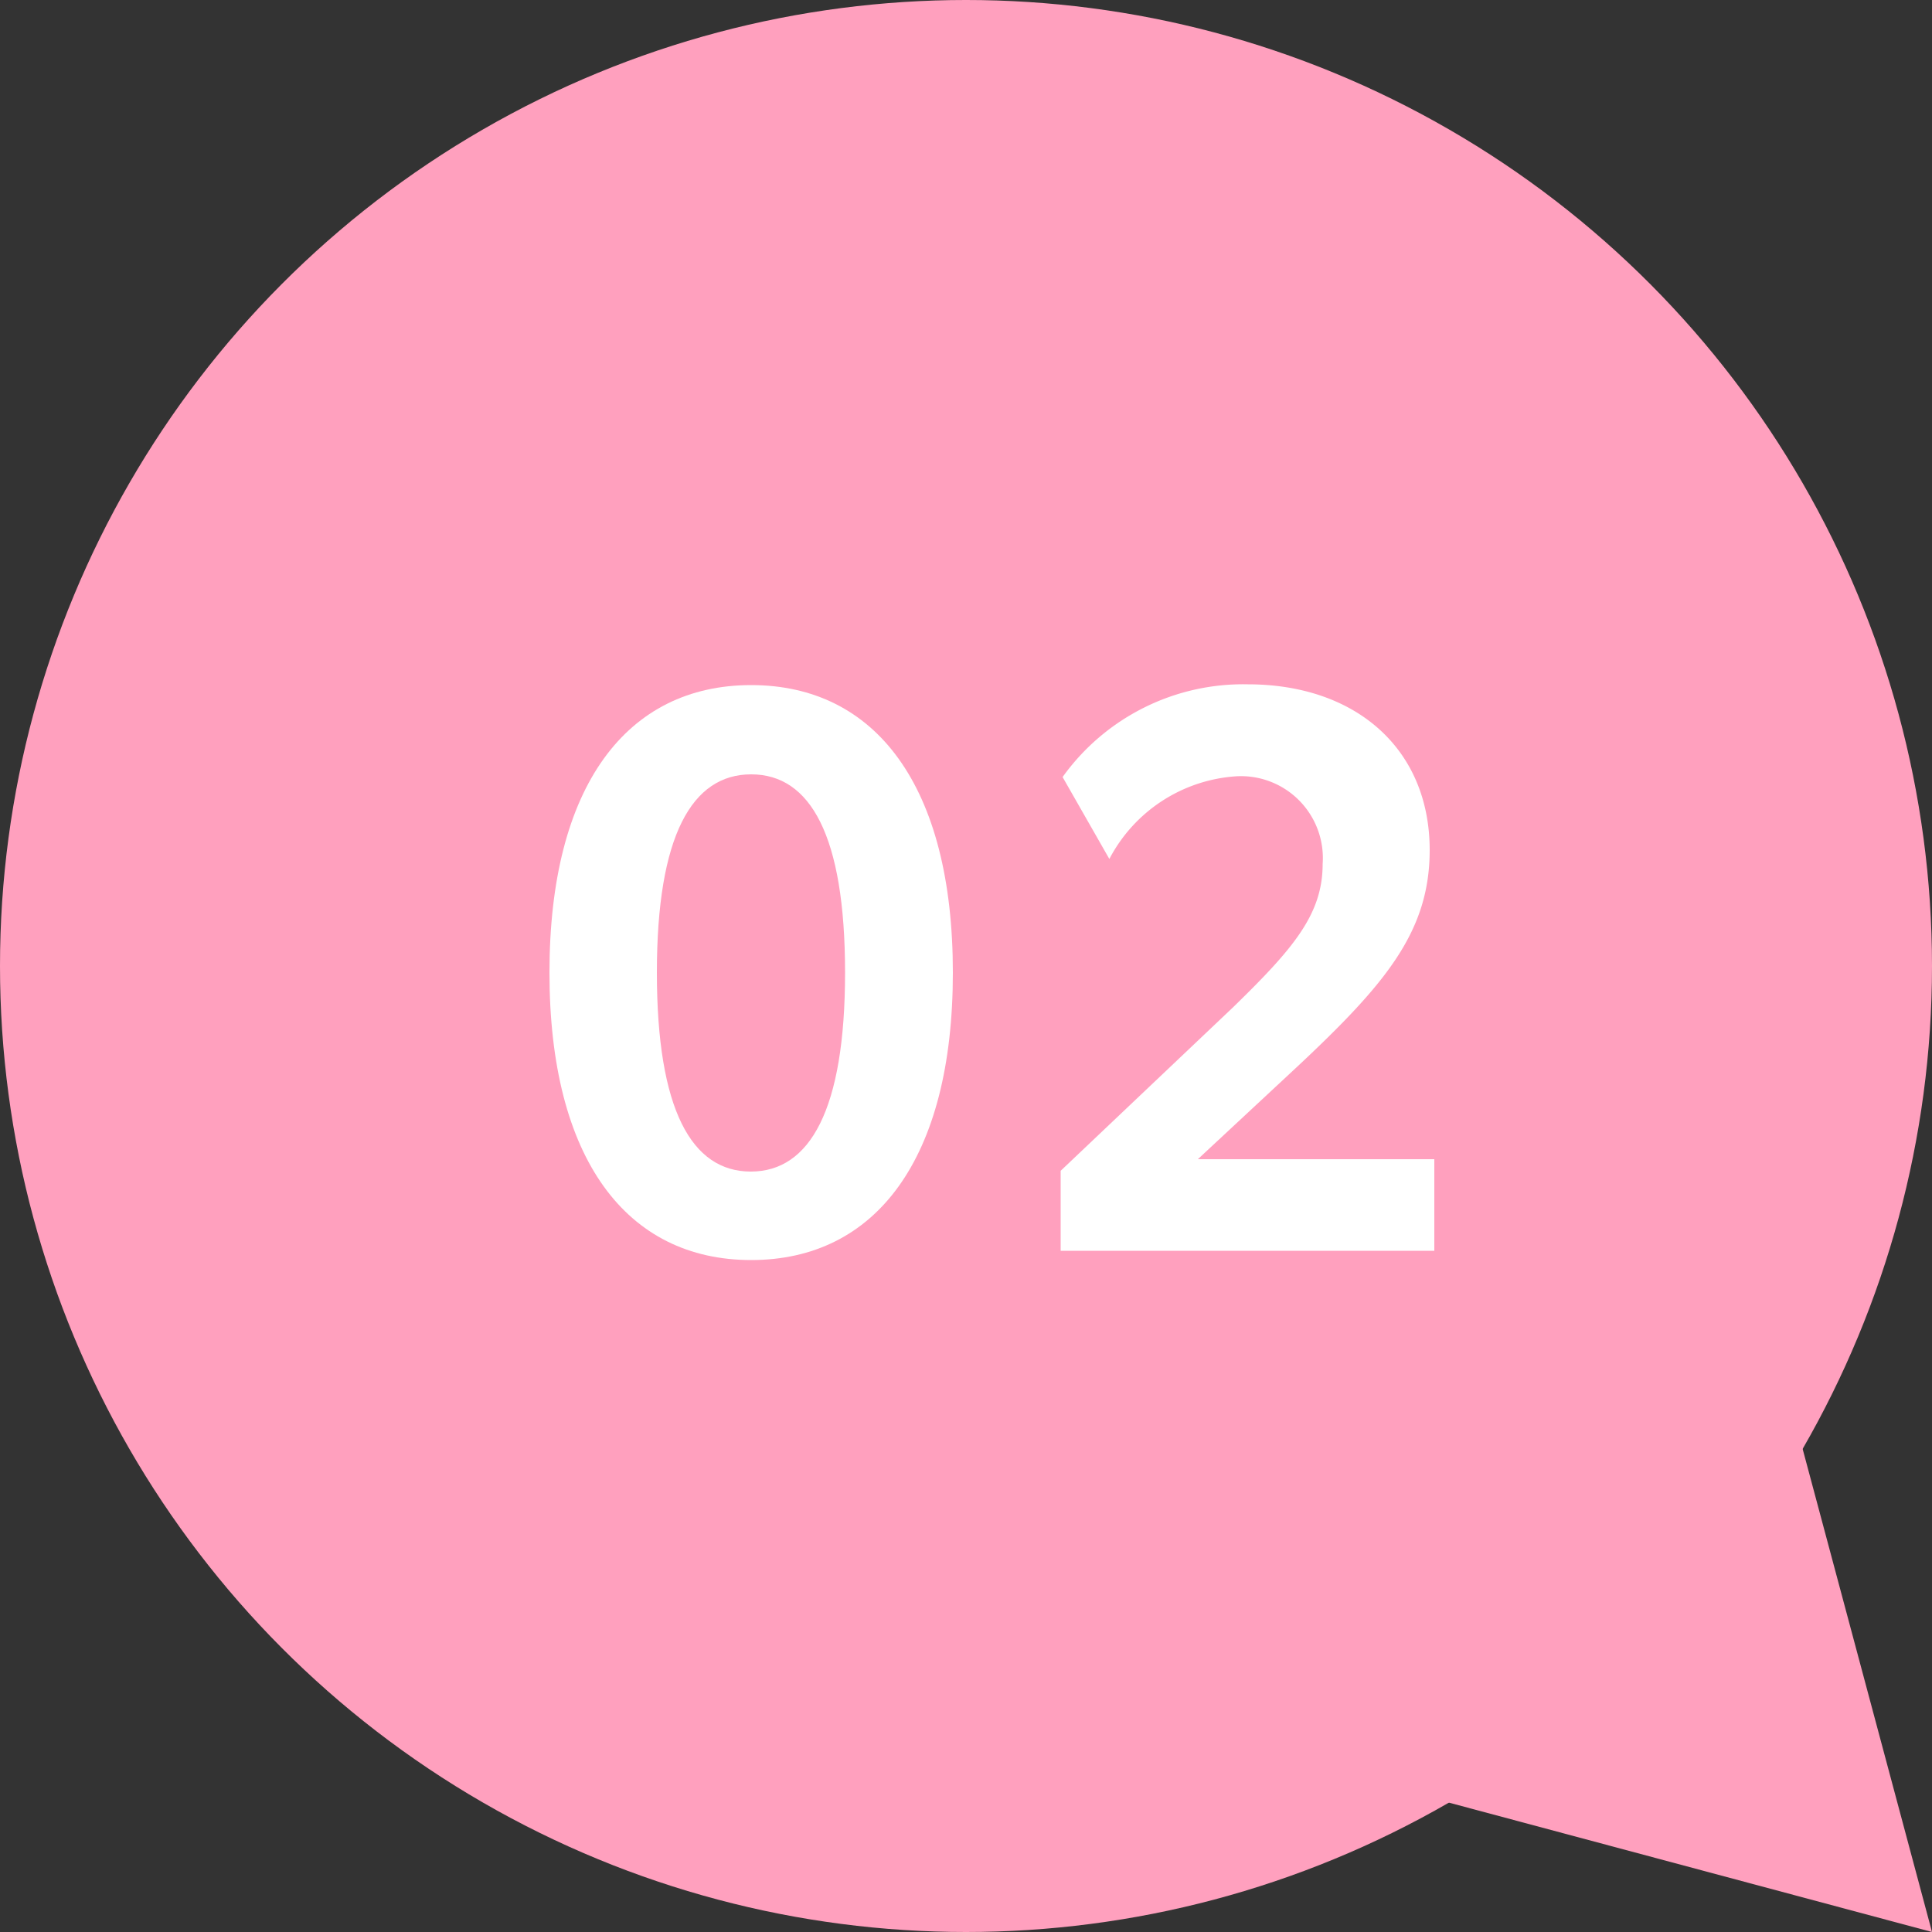
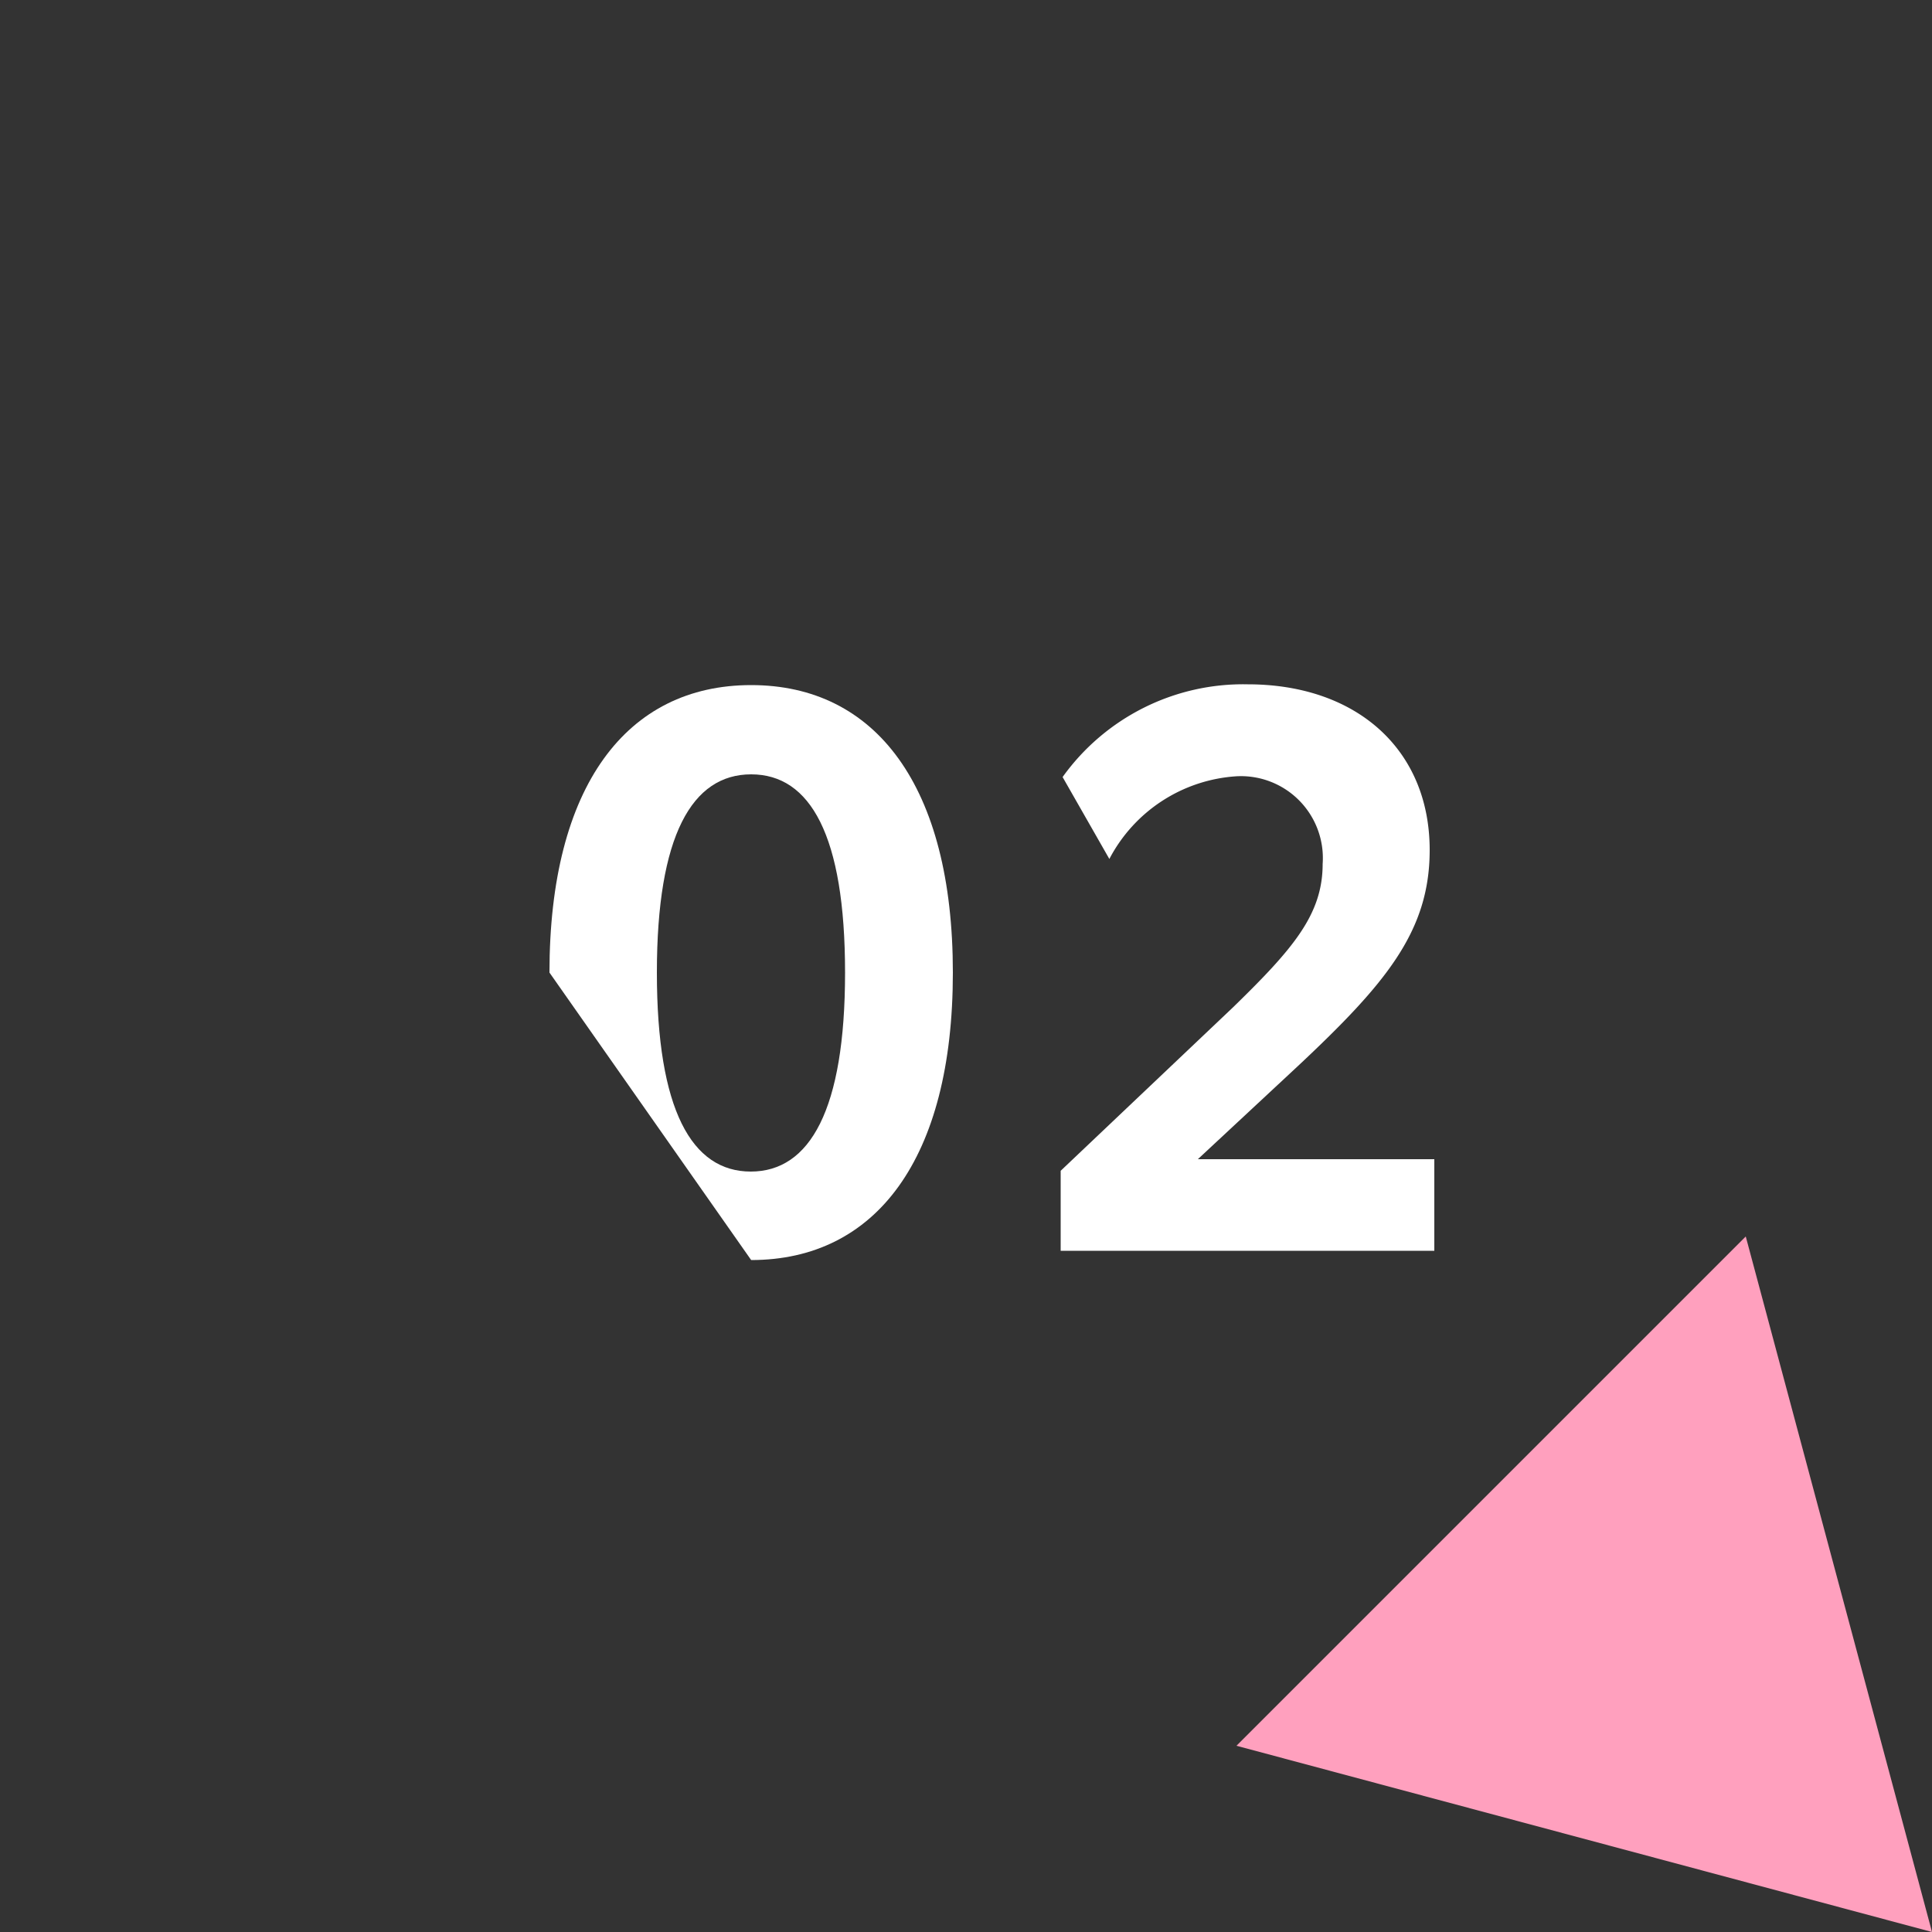
<svg xmlns="http://www.w3.org/2000/svg" viewBox="0 0 50 50">
  <rect x="0" y="0" width="50" height="50" fill="#333333" stroke="none" />
  <defs>
    <style>.cls-1{fill:#ffa0be;}.cls-2{fill:#fff;}</style>
  </defs>
  <title>02</title>
  <g id="レイヤー_2" data-name="レイヤー 2">
    <g id="text">
-       <circle class="cls-1" cx="25" cy="25" r="25" />
-       <path class="cls-2" d="M14.22,25.17c0-4.83,2-7.44,5.22-7.44s5.22,2.61,5.22,7.44-2,7.44-5.22,7.44S14.22,30,14.22,25.17Zm7.65,0c0-3.55-.9-5.13-2.43-5.13S17,21.62,17,25.17s.9,5.15,2.43,5.15S21.87,28.72,21.87,25.17Z" />
+       <path class="cls-2" d="M14.22,25.17c0-4.83,2-7.44,5.22-7.44s5.22,2.61,5.22,7.44-2,7.44-5.22,7.44Zm7.65,0c0-3.55-.9-5.13-2.43-5.13S17,21.62,17,25.17s.9,5.15,2.43,5.15S21.87,28.72,21.87,25.17Z" />
      <path class="cls-2" d="M27.45,30.3l4.46-4.23c1.55-1.51,2.32-2.4,2.32-3.71A2.12,2.12,0,0,0,32,20.09a4,4,0,0,0-3.29,2.14l-1.21-2.12a5.75,5.75,0,0,1,4.79-2.4C35.1,17.71,37,19.39,37,22c0,2.1-1.13,3.45-3.4,5.58L31,30h6.12v2.37H27.45Z" />
      <polygon class="cls-1" points="50 50 45.18 32 32 45.18 50 50" />
    </g>
  </g>
</svg>